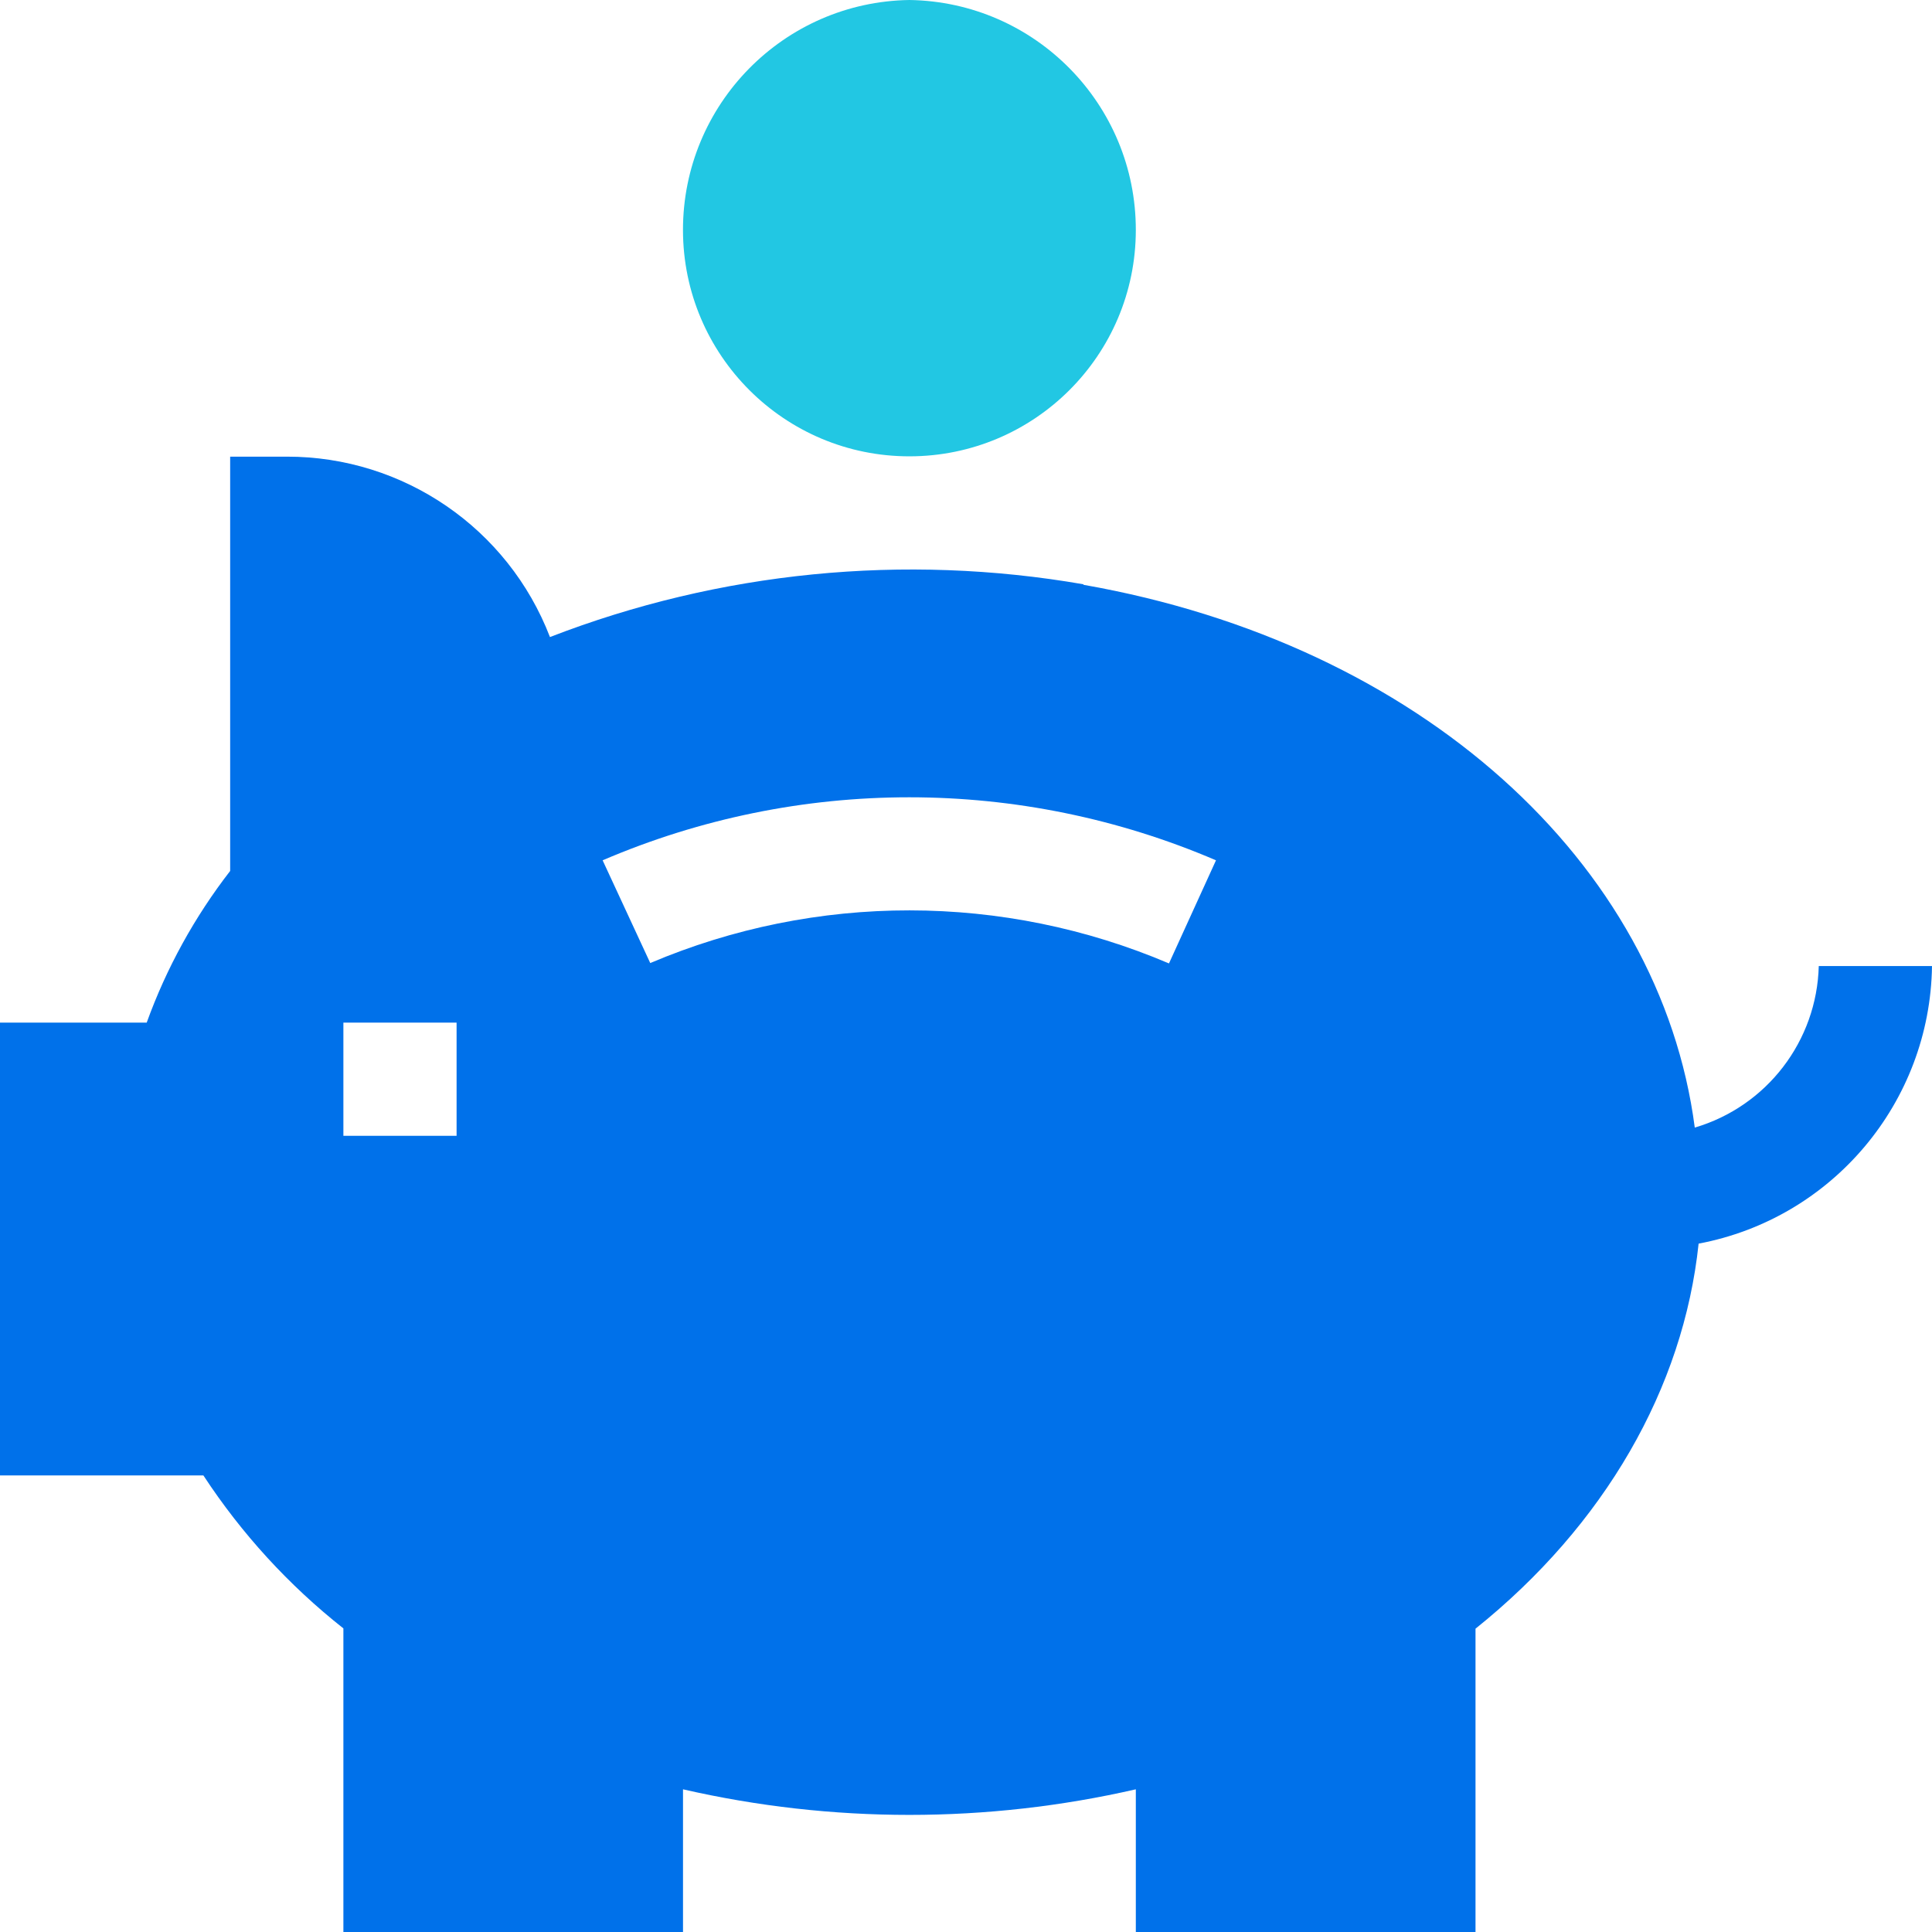
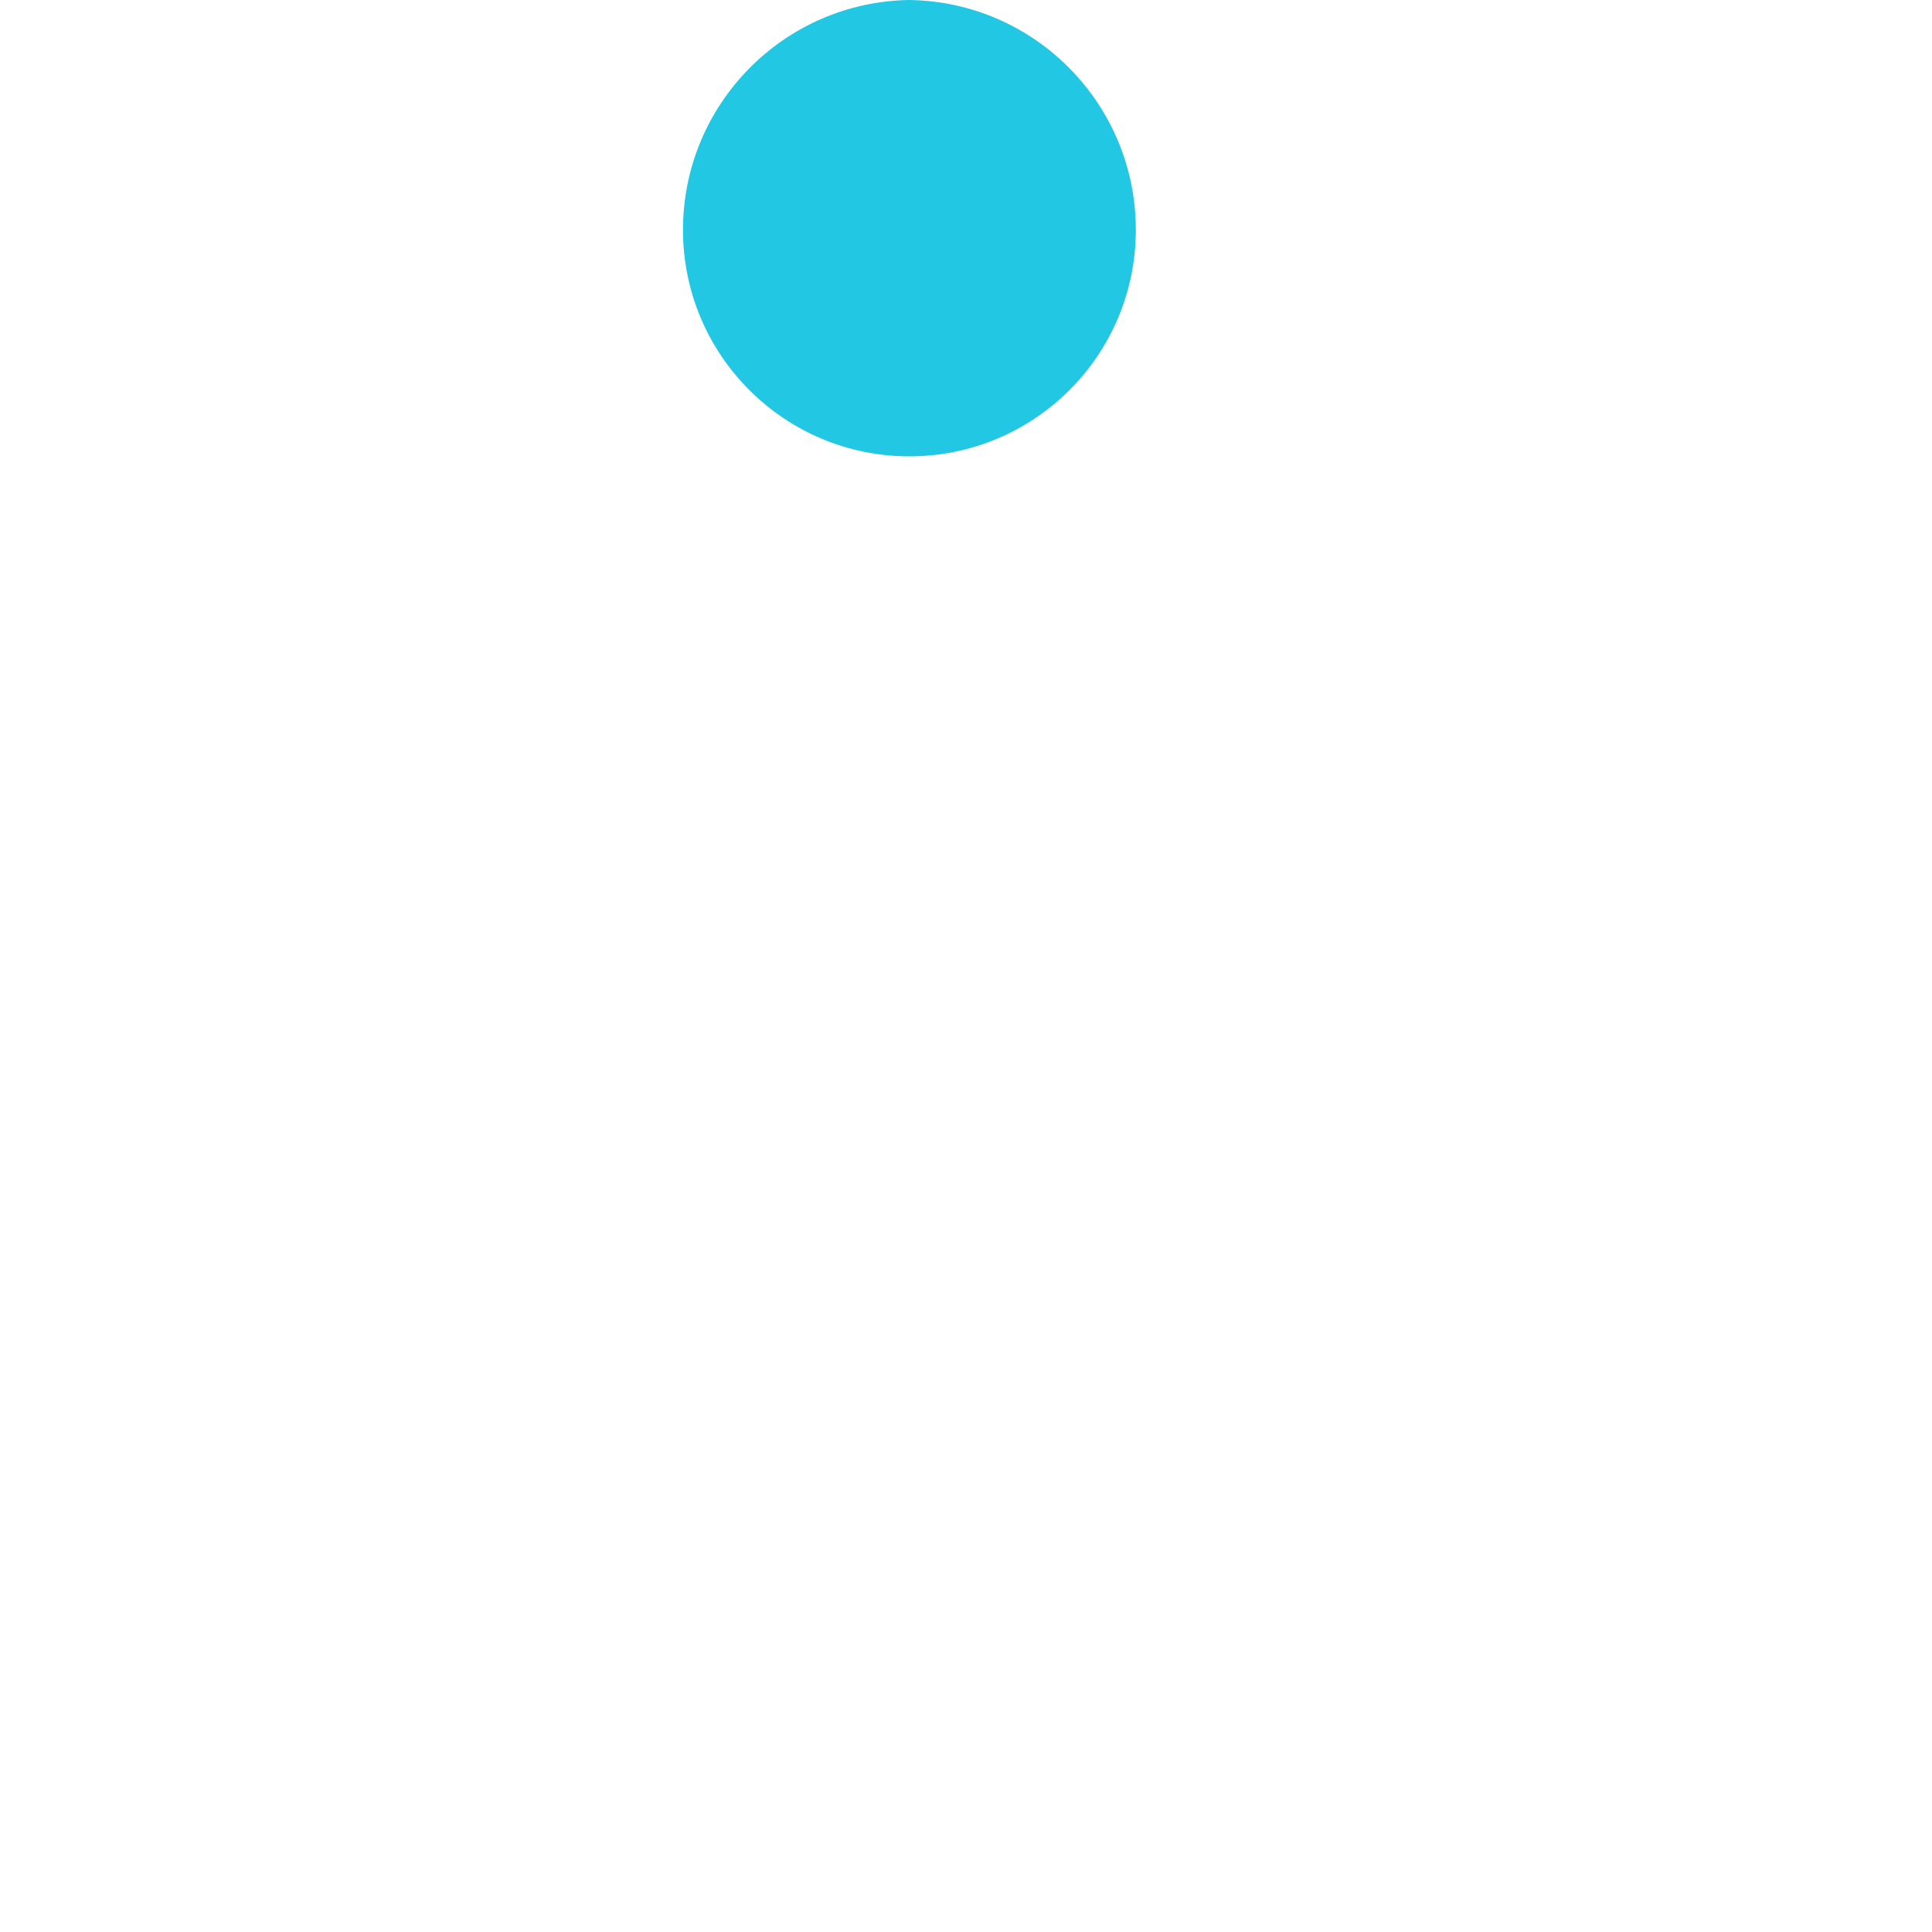
<svg xmlns="http://www.w3.org/2000/svg" width="61" height="61" viewBox="0 0 61 61" fill="none">
  <path d="M28.713 0C24.745 0.059 21.56 3.298 21.564 7.267C21.569 11.215 24.772 14.413 28.72 14.408C32.664 14.404 35.858 11.21 35.862 7.267C35.867 3.296 32.682 0.059 28.713 0Z" fill="#22C7E3" />
-   <path d="M57.425 30.5C57.365 32.869 55.784 34.932 53.51 35.602C52.418 27.238 44.844 20.333 34.213 18.465L34.202 18.447C28.541 17.466 22.721 18.041 17.364 20.114C16.042 16.678 12.737 14.413 9.055 14.418H7.267V27.499C6.145 28.948 5.254 30.564 4.632 32.288H0V46.585H6.422C7.626 48.422 9.118 50.053 10.842 51.414V61.002H21.565V56.495C26.269 57.572 31.158 57.572 35.862 56.495V61.002H46.587V51.423C50.662 48.157 53.151 43.827 53.631 39.266C57.858 38.469 60.939 34.802 61 30.502H57.425V30.5ZM14.416 35.861H10.842V32.288H14.416V35.861ZM36.907 30.418C31.676 28.19 25.765 28.185 20.531 30.407L19.027 27.163C25.208 24.51 32.209 24.51 38.393 27.163L36.909 30.418H36.907Z" fill="#0071EA" />
</svg>